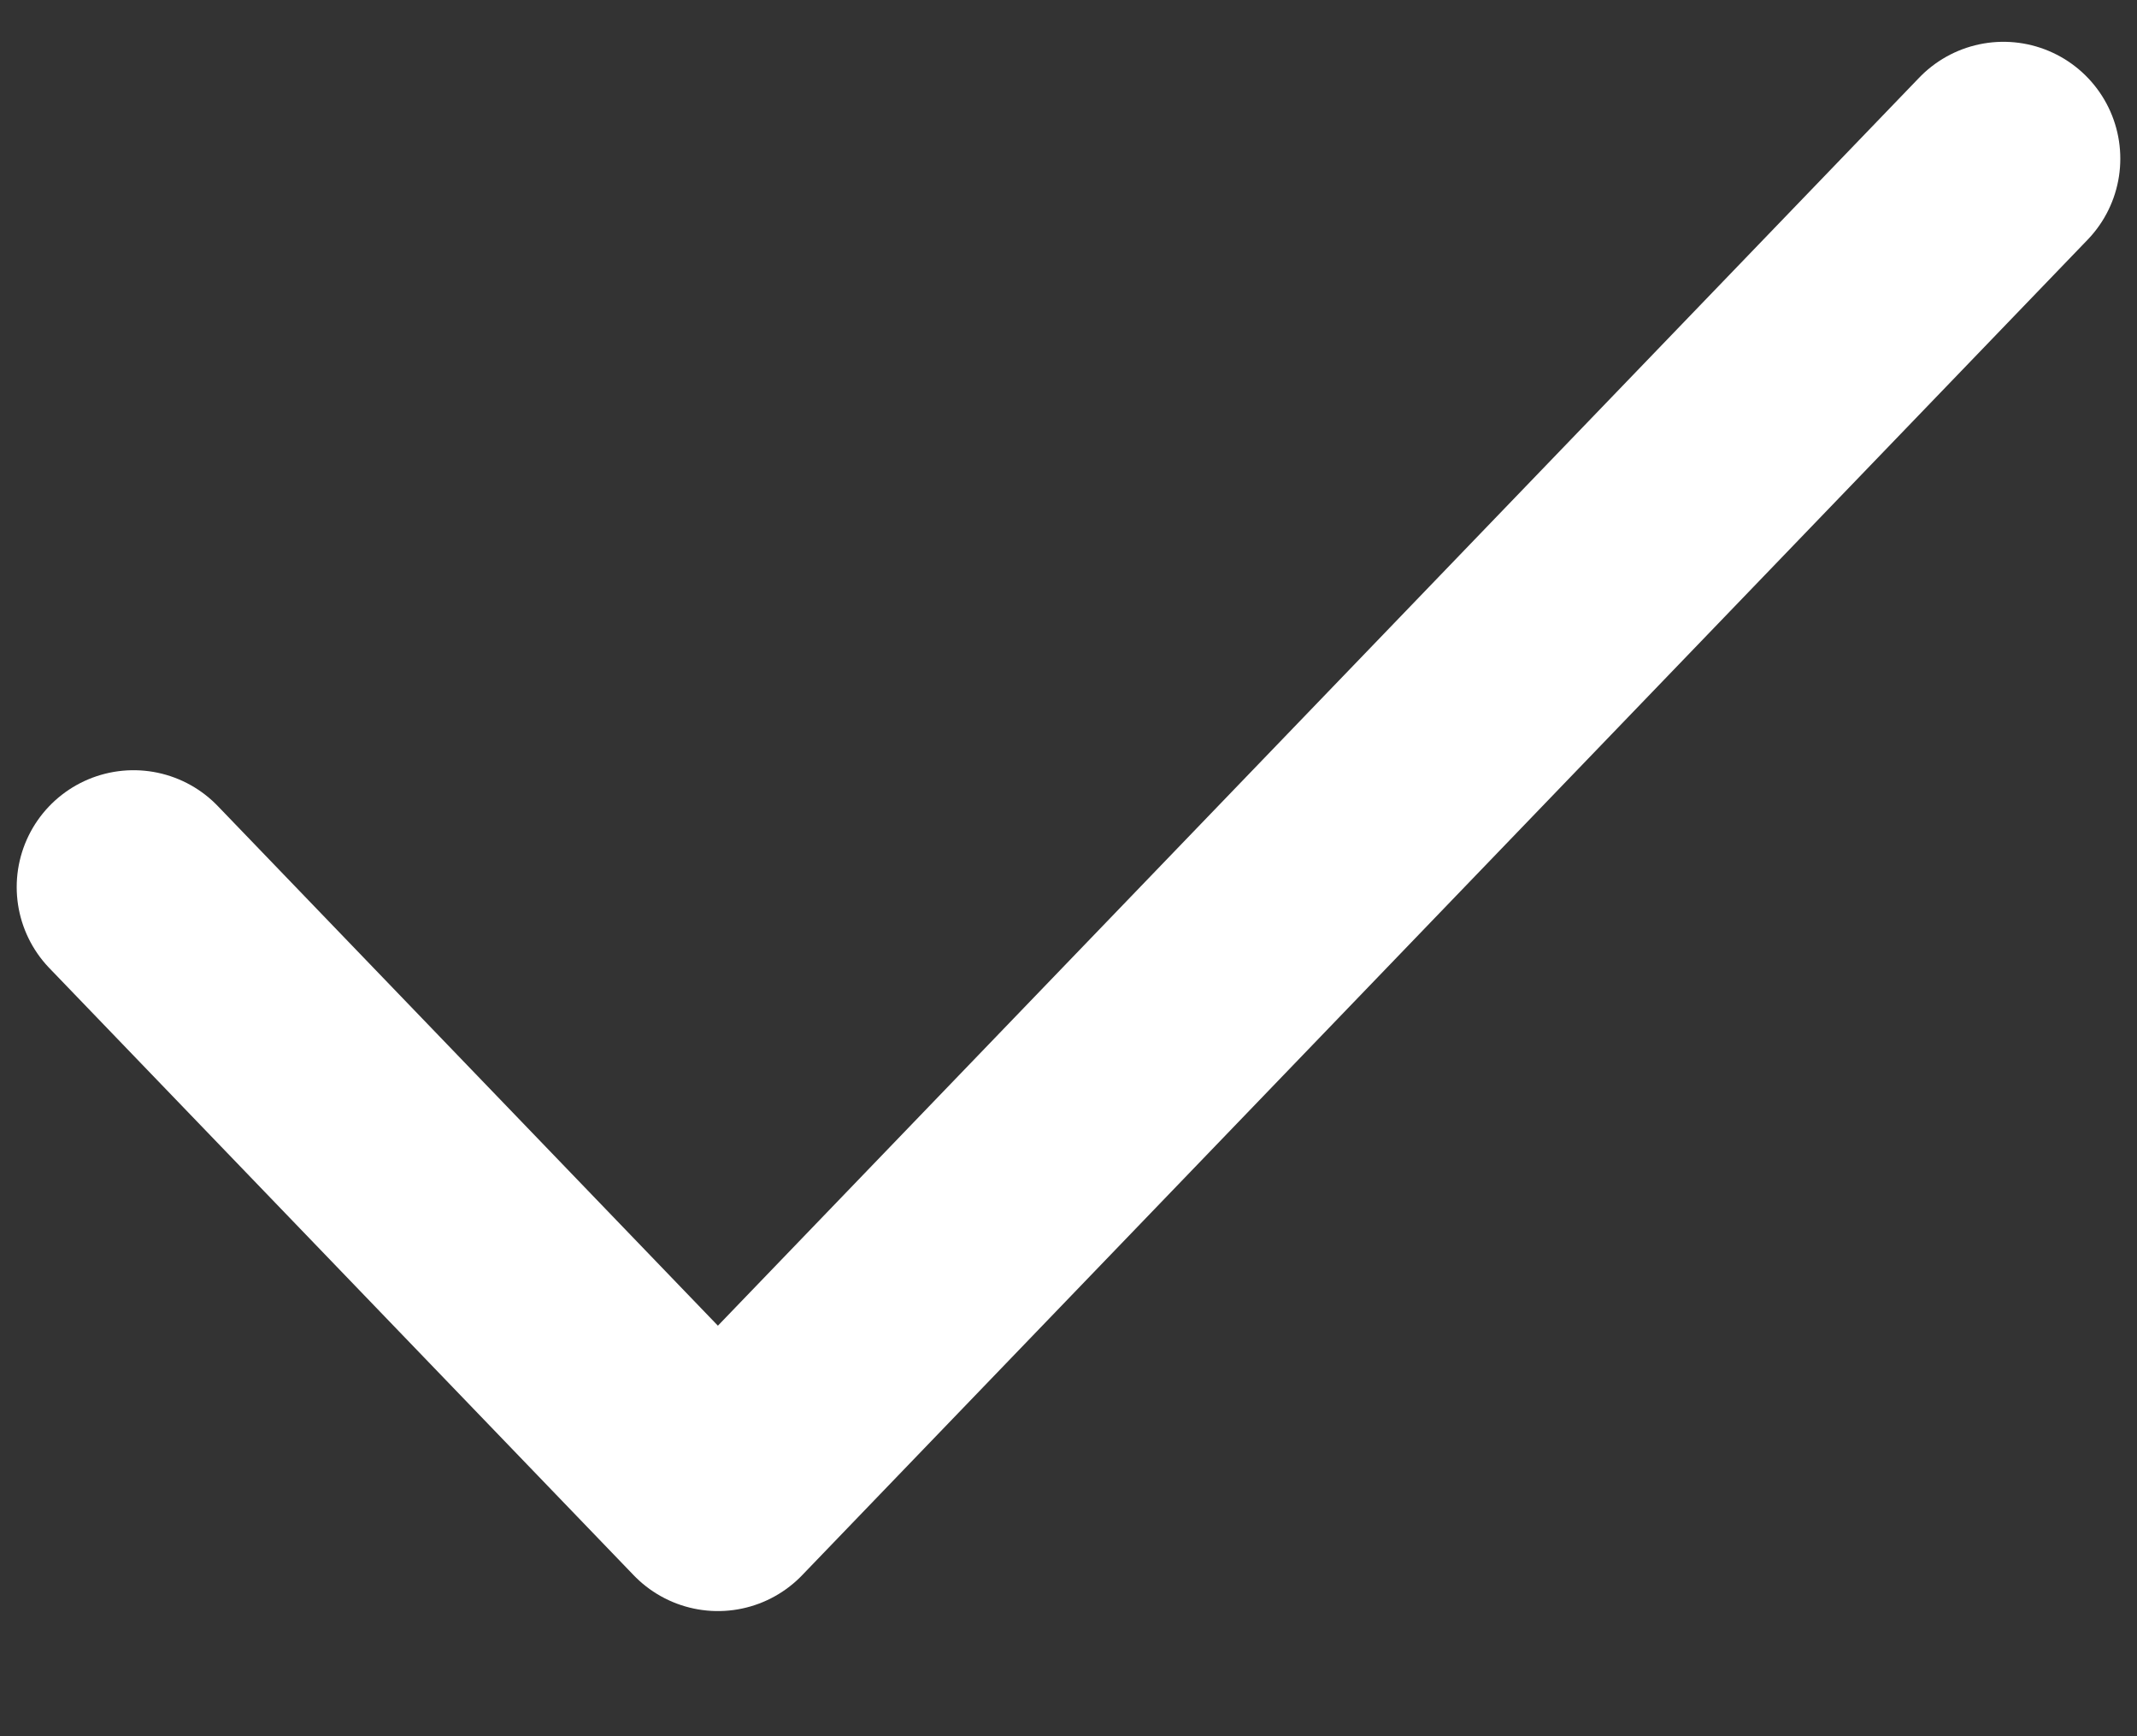
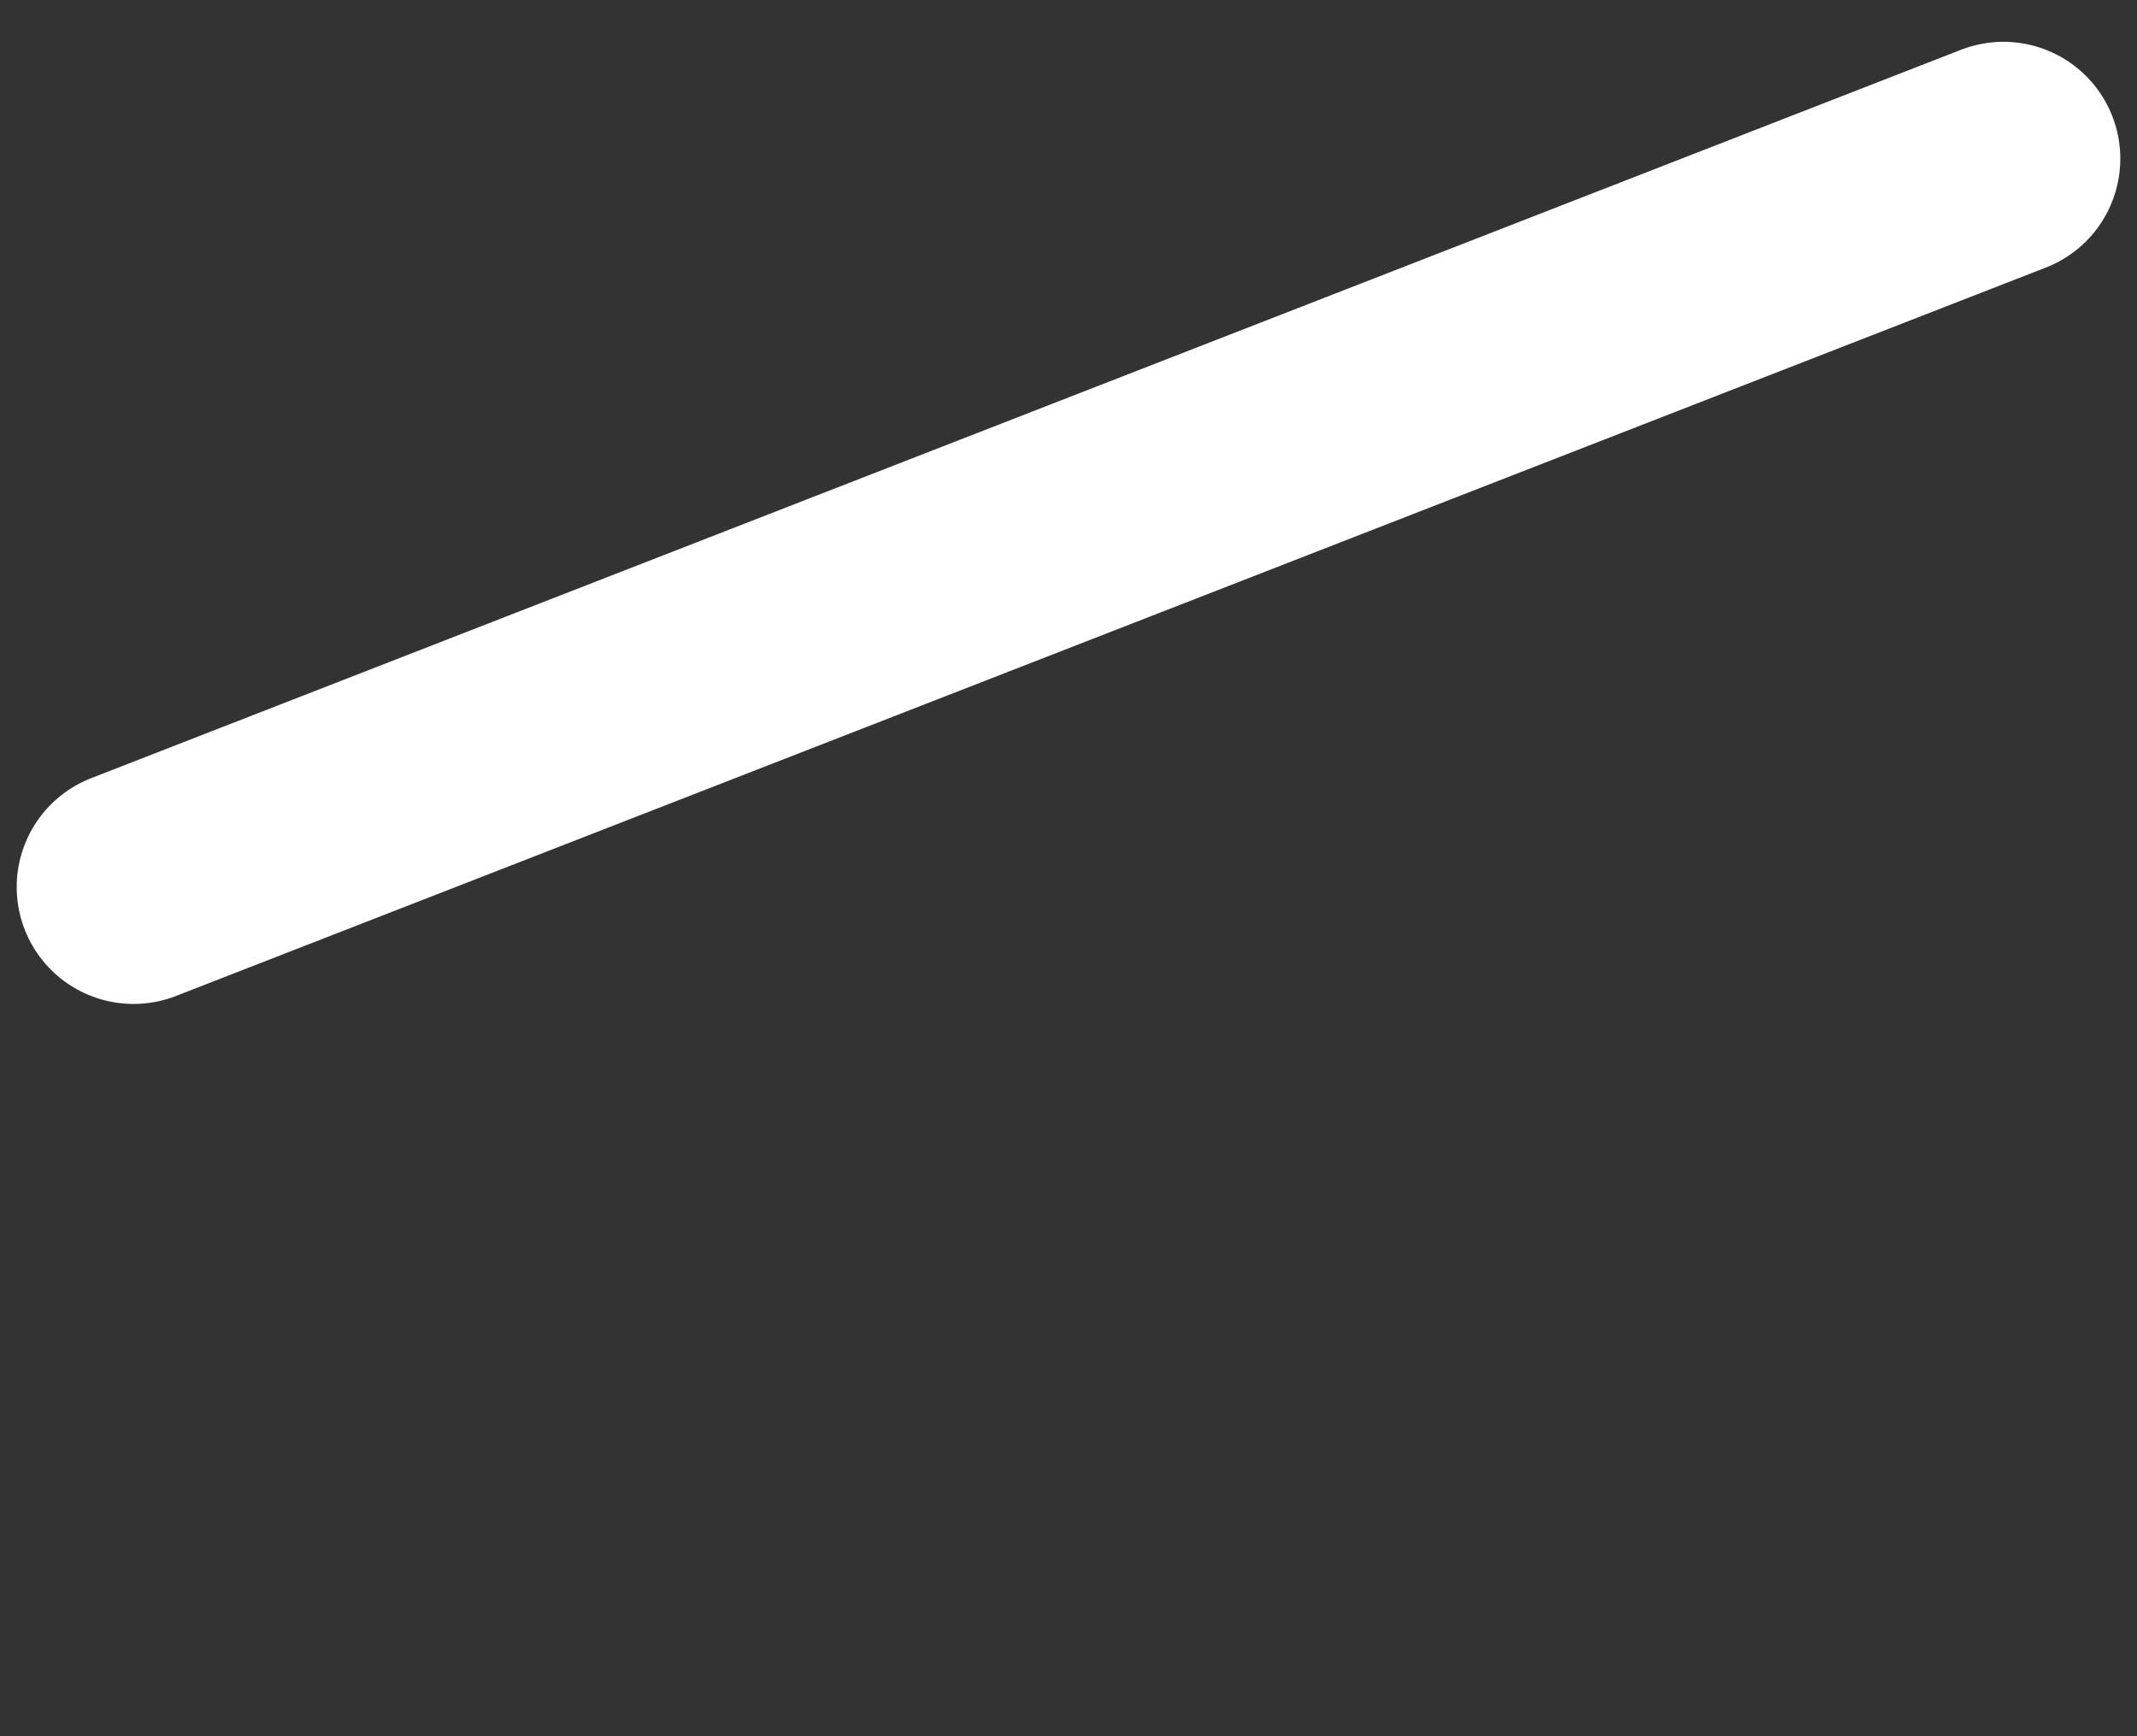
<svg xmlns="http://www.w3.org/2000/svg" width="16" height="13" viewBox="0 0 16 13" fill="none">
  <rect x="0" y="0" width="16" height="13" fill="#333333" stroke="none" />
-   <path d="M15 1.188L5.375 11.188L1 6.642" stroke="white" stroke-width="1.75" stroke-linecap="round" stroke-linejoin="round" />
+   <path d="M15 1.188L1 6.642" stroke="white" stroke-width="1.75" stroke-linecap="round" stroke-linejoin="round" />
</svg>